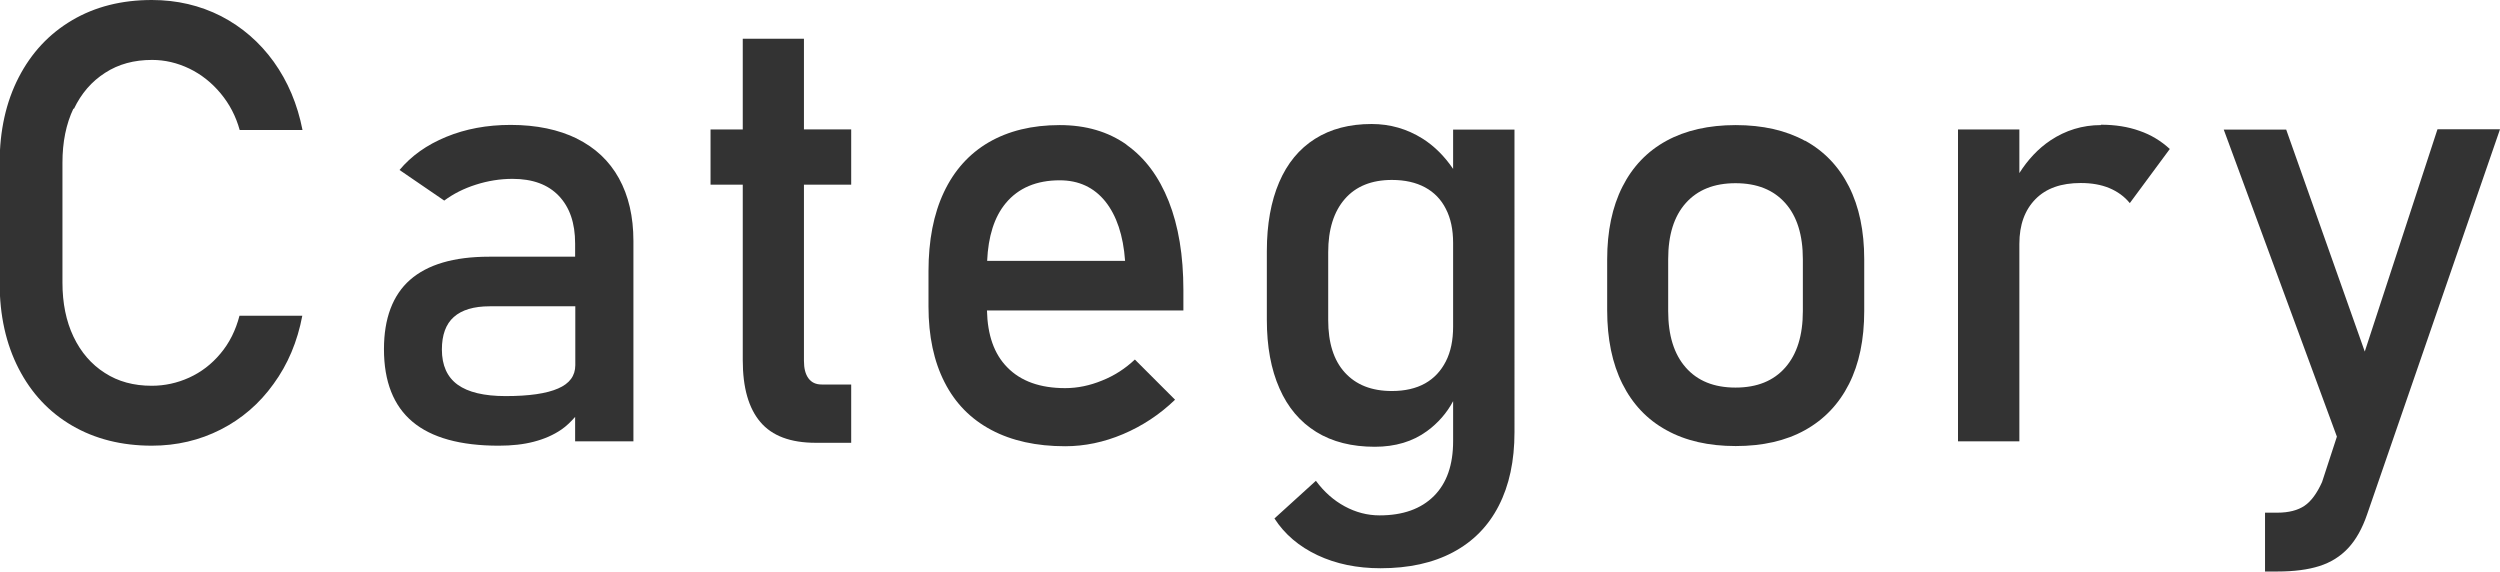
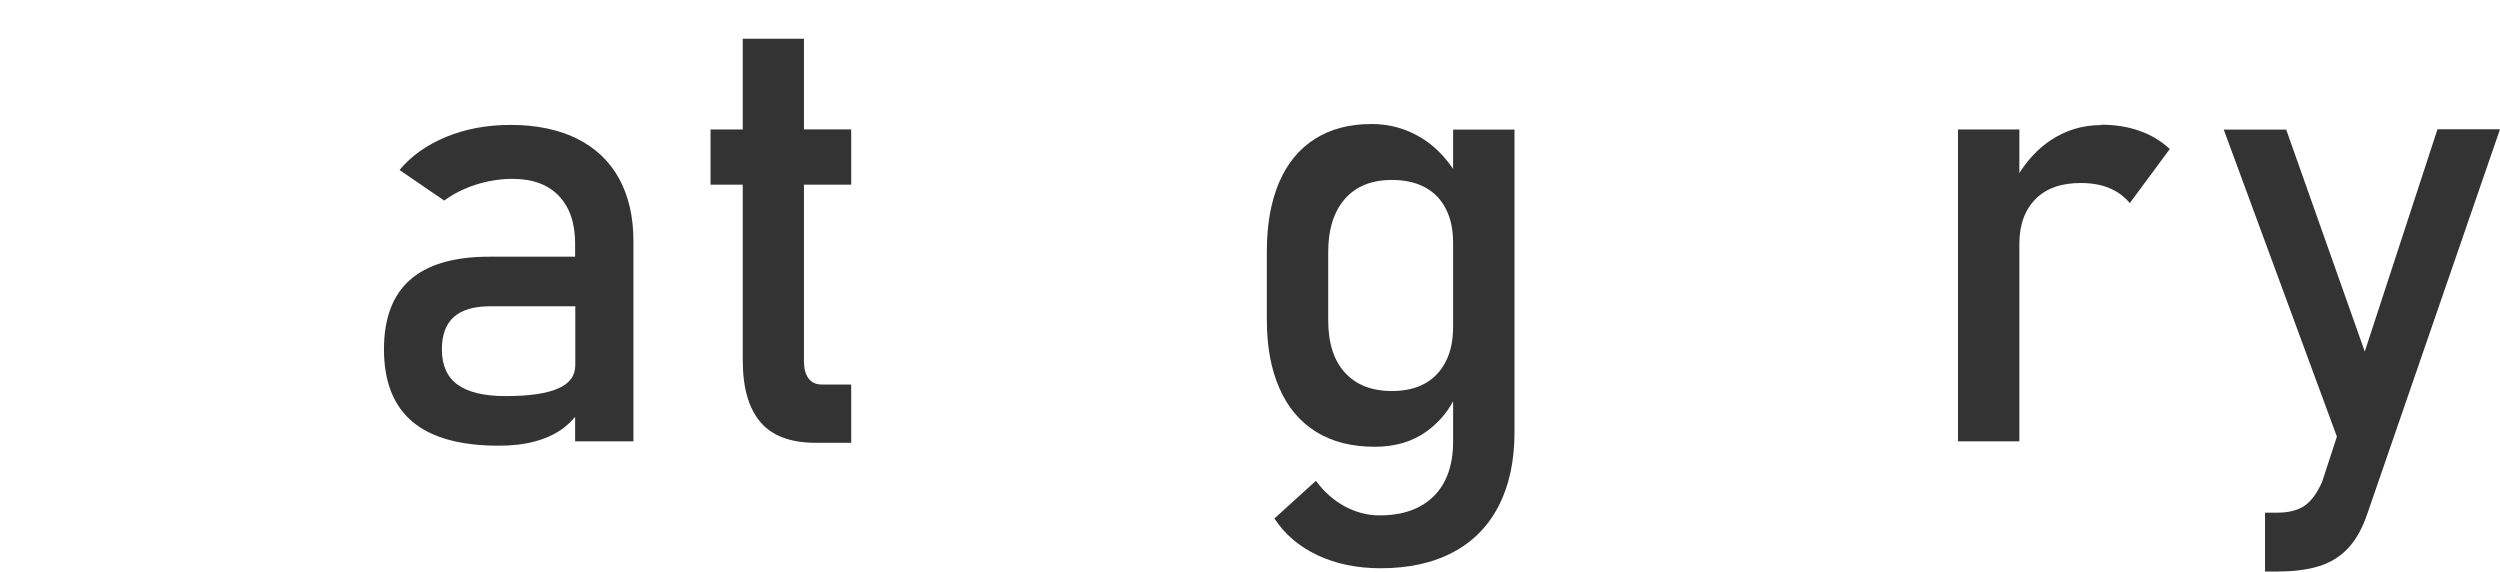
<svg xmlns="http://www.w3.org/2000/svg" id="_レイヤー_2" viewBox="0 0 138.1 31.58">
  <defs>
    <style>.cls-1{fill:#333;}</style>
  </defs>
  <g id="_レイヤー_1-2">
-     <path class="cls-1" d="m4.08,6.02c.41-.86.98-1.52,1.73-2,.74-.48,1.6-.71,2.59-.71.71,0,1.39.16,2.06.48.66.32,1.24.78,1.73,1.37.49.59.84,1.26,1.05,2.02h3.47c-.28-1.43-.81-2.68-1.59-3.77-.78-1.08-1.75-1.92-2.91-2.52-1.16-.59-2.44-.89-3.82-.89-1.67,0-3.14.37-4.41,1.12-1.27.75-2.25,1.8-2.95,3.16s-1.05,2.94-1.05,4.73v6.62c0,1.79.35,3.37,1.05,4.73s1.68,2.41,2.95,3.15c1.27.74,2.74,1.11,4.41,1.11,1.37,0,2.64-.3,3.8-.89,1.16-.59,2.14-1.43,2.92-2.52.79-1.08,1.32-2.34,1.59-3.77h-3.47c-.21.81-.56,1.51-1.05,2.09-.49.59-1.07,1.03-1.73,1.33-.66.3-1.35.45-2.07.45-.99,0-1.85-.23-2.59-.71-.74-.47-1.32-1.14-1.73-2-.41-.86-.61-1.86-.61-2.99v-6.62c0-1.14.2-2.14.61-3Z" />
    <path class="cls-1" d="m31.88,7.66c-1.02-.5-2.24-.76-3.67-.76-1.31,0-2.49.22-3.56.66-1.07.44-1.93,1.05-2.58,1.83l2.47,1.69c.51-.38,1.09-.67,1.75-.88.66-.21,1.33-.32,2.02-.32,1.11,0,1.96.31,2.56.94.6.63.9,1.5.9,2.63v.73h-4.75c-1.95,0-3.4.43-4.37,1.28-.96.85-1.44,2.13-1.44,3.83,0,1.79.53,3.13,1.58,4.01,1.05.88,2.64,1.32,4.76,1.32.72,0,1.37-.07,1.94-.22.58-.15,1.08-.37,1.52-.67.28-.19.53-.44.76-.7v1.35h3.22v-11.07c0-1.35-.27-2.5-.8-3.46-.53-.96-1.31-1.69-2.32-2.19Zm-1.05,13.8c-.64.28-1.6.42-2.9.42-1.18,0-2.07-.21-2.65-.63-.58-.42-.87-1.07-.87-1.94,0-.81.22-1.41.66-1.8.44-.39,1.1-.59,1.98-.59h4.73v3.25c0,.59-.32,1.02-.95,1.29Z" />
    <path class="cls-1" d="m44.42,2.14h-3.39v5.01h-1.78v3.05h1.78v9.7c0,1.51.32,2.64.97,3.41.65.77,1.67,1.15,3.06,1.15h1.96v-3.22h-1.63c-.32,0-.56-.11-.73-.34-.17-.23-.25-.55-.25-.97v-9.73h2.61v-3.05h-2.61V2.14Z" />
-     <path class="cls-1" d="m62.23,7.99c-1.02-.72-2.25-1.08-3.69-1.08-1.53,0-2.83.32-3.92.95-1.08.63-1.91,1.55-2.48,2.76-.57,1.21-.85,2.66-.85,4.37v1.94c0,1.64.3,3.04.89,4.19.59,1.16,1.45,2.03,2.58,2.63s2.49.9,4.08.9c1.07,0,2.14-.22,3.2-.67s2.02-1.08,2.87-1.9l-2.22-2.22c-.53.5-1.13.89-1.81,1.16-.68.28-1.36.42-2.04.42-1.38,0-2.45-.38-3.2-1.15-.73-.74-1.09-1.79-1.12-3.14h10.85v-1.13c0-1.9-.27-3.54-.81-4.9-.54-1.36-1.31-2.4-2.33-3.12Zm-7.7,6.42c.06-1.35.39-2.42,1.03-3.19.7-.84,1.7-1.26,2.98-1.26,1.05,0,1.89.39,2.52,1.17.62.78.99,1.87,1.09,3.28h-7.61Z" />
    <path class="cls-1" d="m80.27,9.33c-.47-.69-1.03-1.26-1.7-1.68-.85-.53-1.78-.8-2.8-.8-1.22,0-2.26.27-3.13.82-.87.55-1.53,1.35-1.98,2.4-.45,1.05-.68,2.32-.68,3.8v3.8c0,1.47.23,2.73.7,3.79.46,1.05,1.14,1.85,2.03,2.4.89.55,1.97.82,3.23.82,1.14,0,2.1-.29,2.88-.86.63-.46,1.11-1.02,1.45-1.66v2.21c0,1.31-.35,2.32-1.06,3.03-.71.71-1.71,1.07-3,1.07-.68,0-1.32-.17-1.93-.5s-1.14-.8-1.59-1.41l-2.29,2.08c.56.87,1.36,1.55,2.38,2.03,1.02.48,2.18.72,3.48.72,1.56,0,2.89-.29,4-.88,1.11-.59,1.95-1.44,2.53-2.57s.87-2.48.87-4.07V7.16h-3.39v2.17Zm-.4,10.63c-.27.53-.65.94-1.15,1.22-.5.28-1.12.42-1.83.42-1.12,0-1.98-.34-2.6-1.02s-.92-1.65-.92-2.9v-3.75c0-1.26.31-2.24.92-2.94s1.48-1.05,2.6-1.05c.72,0,1.33.14,1.83.41.5.27.89.67,1.15,1.19.27.52.4,1.15.4,1.88v4.63c0,.74-.13,1.38-.4,1.91Z" />
-     <path class="cls-1" d="m99.71,7.78c-1.06-.58-2.34-.87-3.83-.87s-2.77.29-3.83.87-1.87,1.43-2.43,2.54c-.56,1.11-.84,2.45-.84,4.01v2.81c0,1.58.28,2.94.84,4.06.56,1.12,1.37,1.98,2.43,2.56,1.06.59,2.34.88,3.83.88s2.77-.29,3.83-.88c1.06-.59,1.87-1.44,2.43-2.55.56-1.11.84-2.45.84-4.03v-2.86c0-1.56-.28-2.9-.84-4.01-.56-1.11-1.37-1.96-2.43-2.54Zm-.12,9.4c0,1.34-.32,2.38-.97,3.12-.65.74-1.56,1.11-2.75,1.11s-2.1-.37-2.75-1.11c-.65-.74-.97-1.78-.97-3.12v-2.86c0-1.34.32-2.37.97-3.1s1.56-1.1,2.75-1.1,2.1.37,2.75,1.1.97,1.77.97,3.1v2.86Z" />
    <path class="cls-1" d="m116.05,6.91c-1.02,0-1.95.29-2.79.85-.67.45-1.24,1.06-1.71,1.8v-2.41h-3.39v17.23h3.39v-10.91c0-1.05.3-1.87.89-2.47s1.42-.89,2.5-.89c.6,0,1.12.09,1.58.28.45.19.83.46,1.13.83l2.21-2.99c-.48-.44-1.03-.78-1.67-1-.64-.23-1.35-.34-2.13-.34Z" />
    <path class="cls-1" d="m134.64,7.16l-4.01,12.26-4.34-12.26h-3.45l6.25,16.96-.82,2.51c-.28.62-.6,1.06-.97,1.31-.37.25-.87.38-1.5.38h-.68v3.25h.68c.92,0,1.69-.1,2.32-.3s1.16-.53,1.59-.99c.43-.46.78-1.08,1.05-1.87l7.34-21.27h-3.45Z" />
  </g>
</svg>